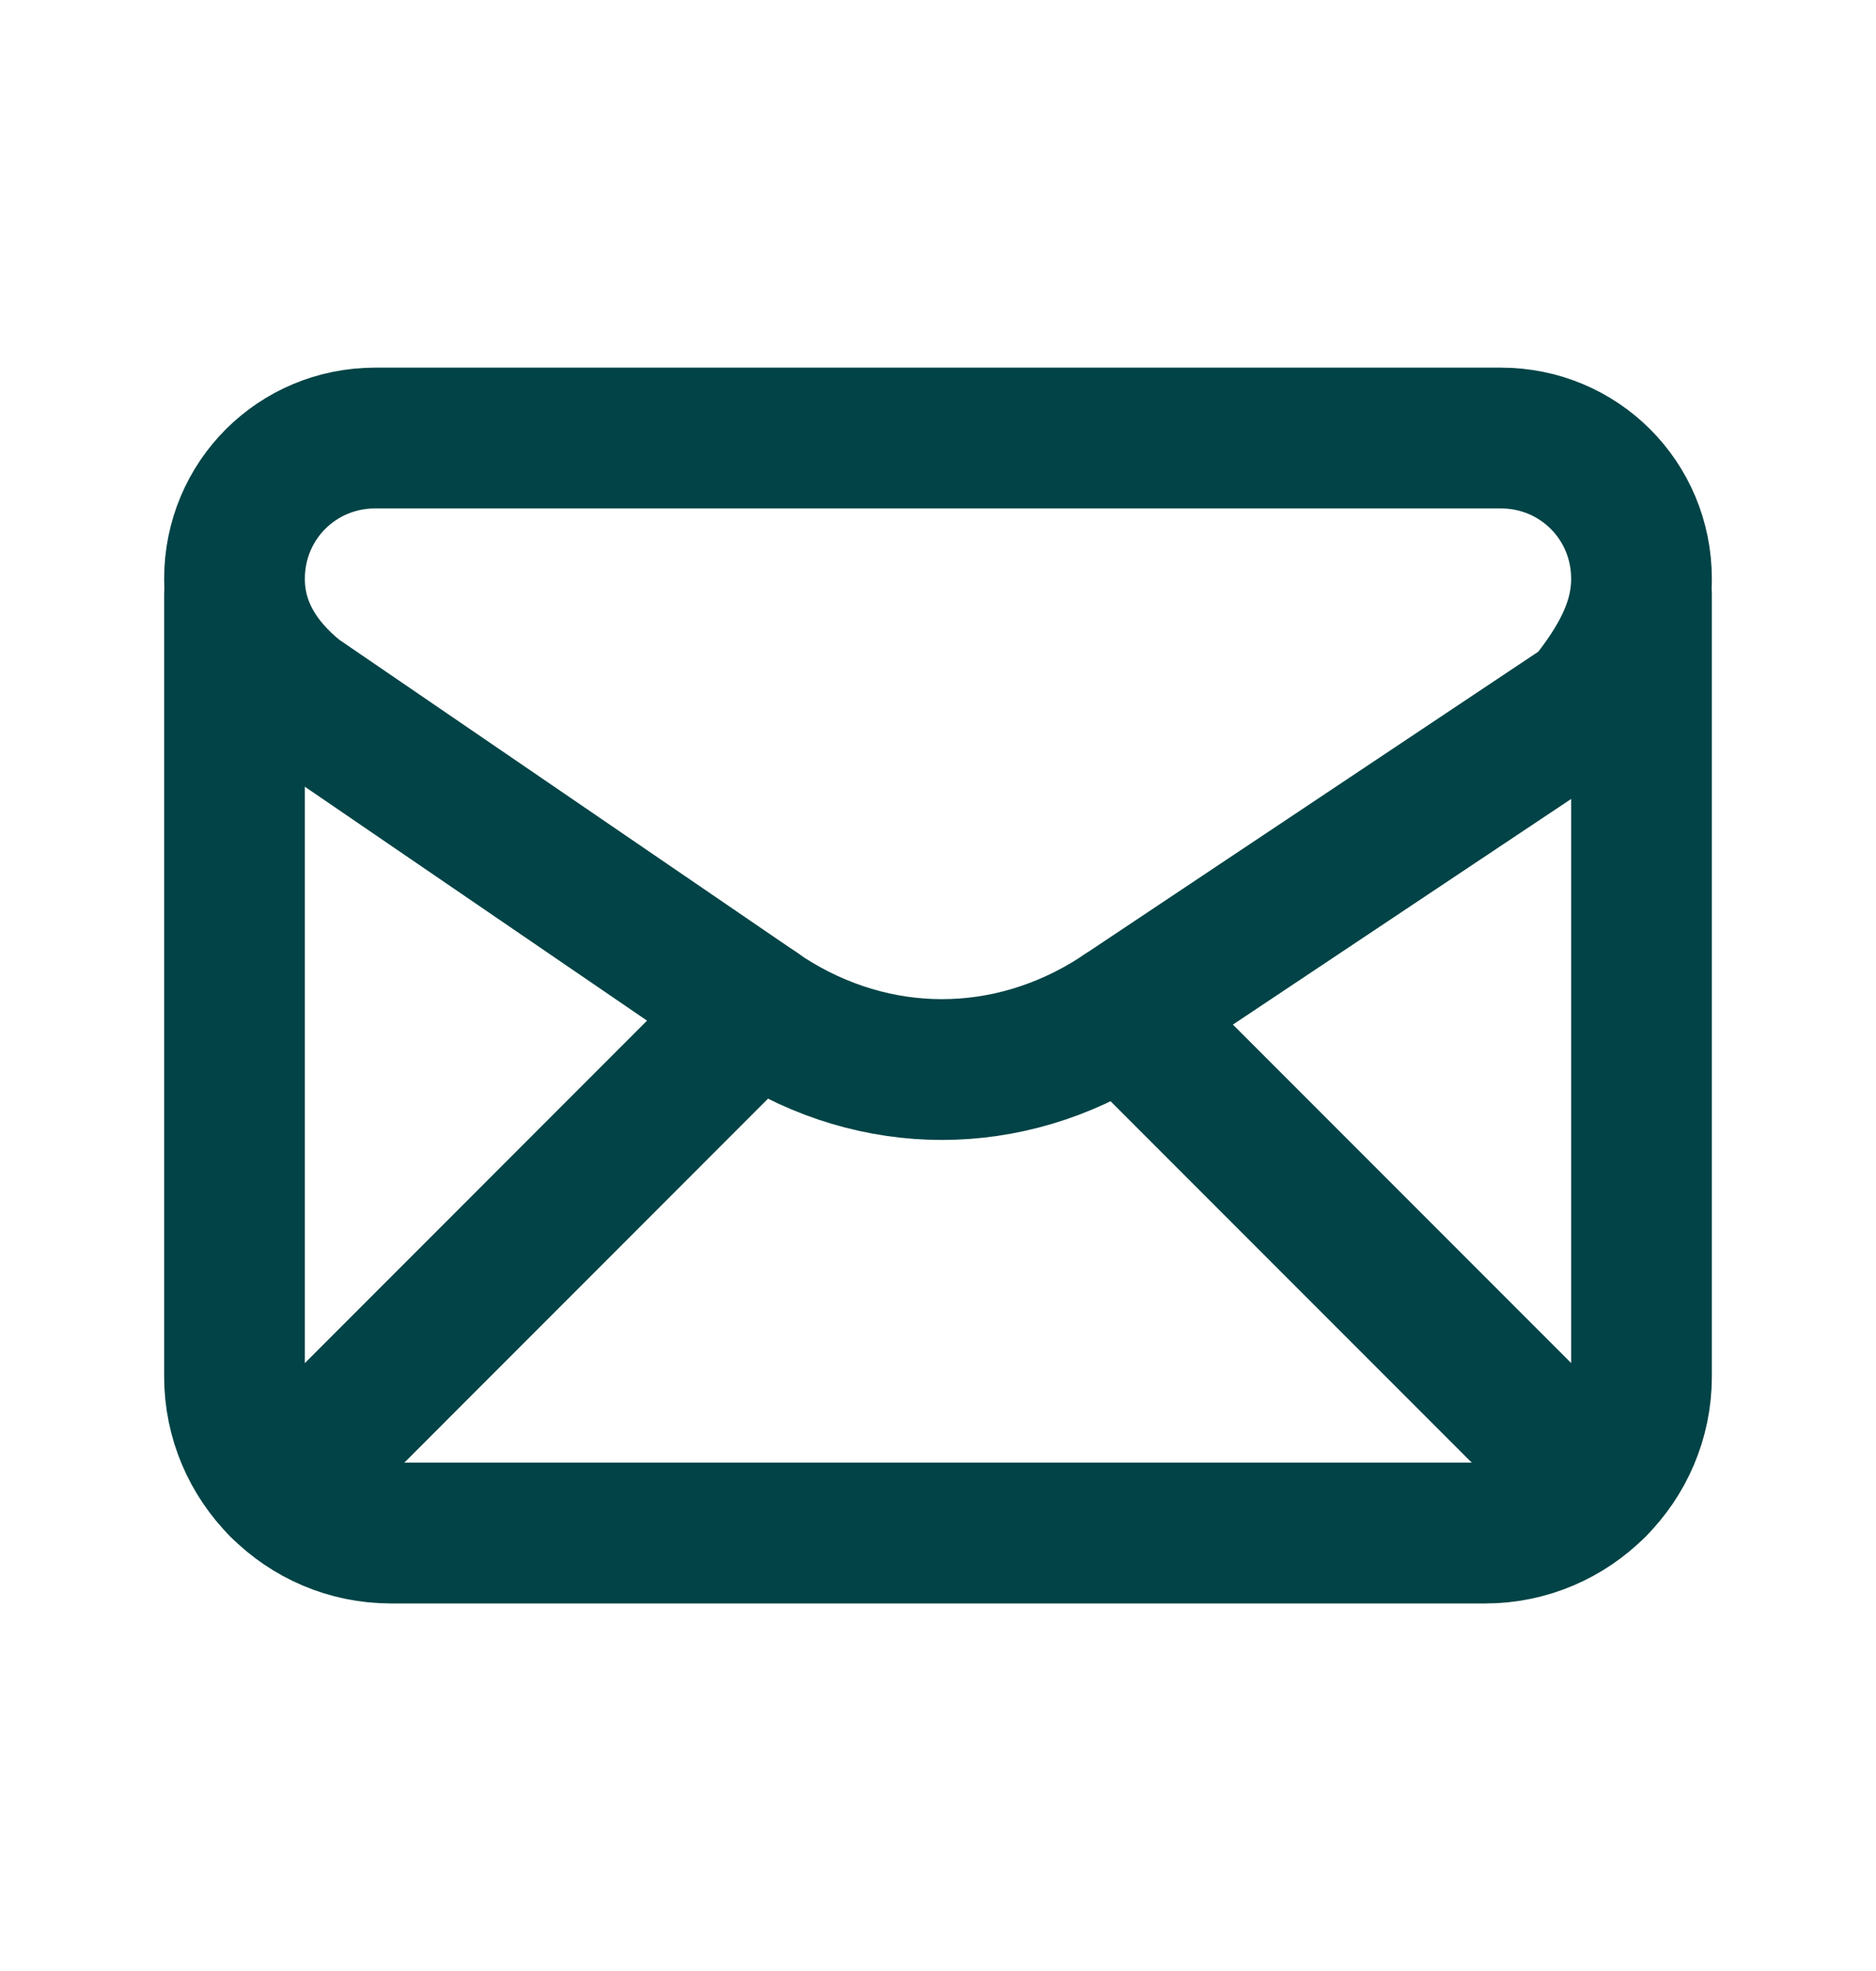
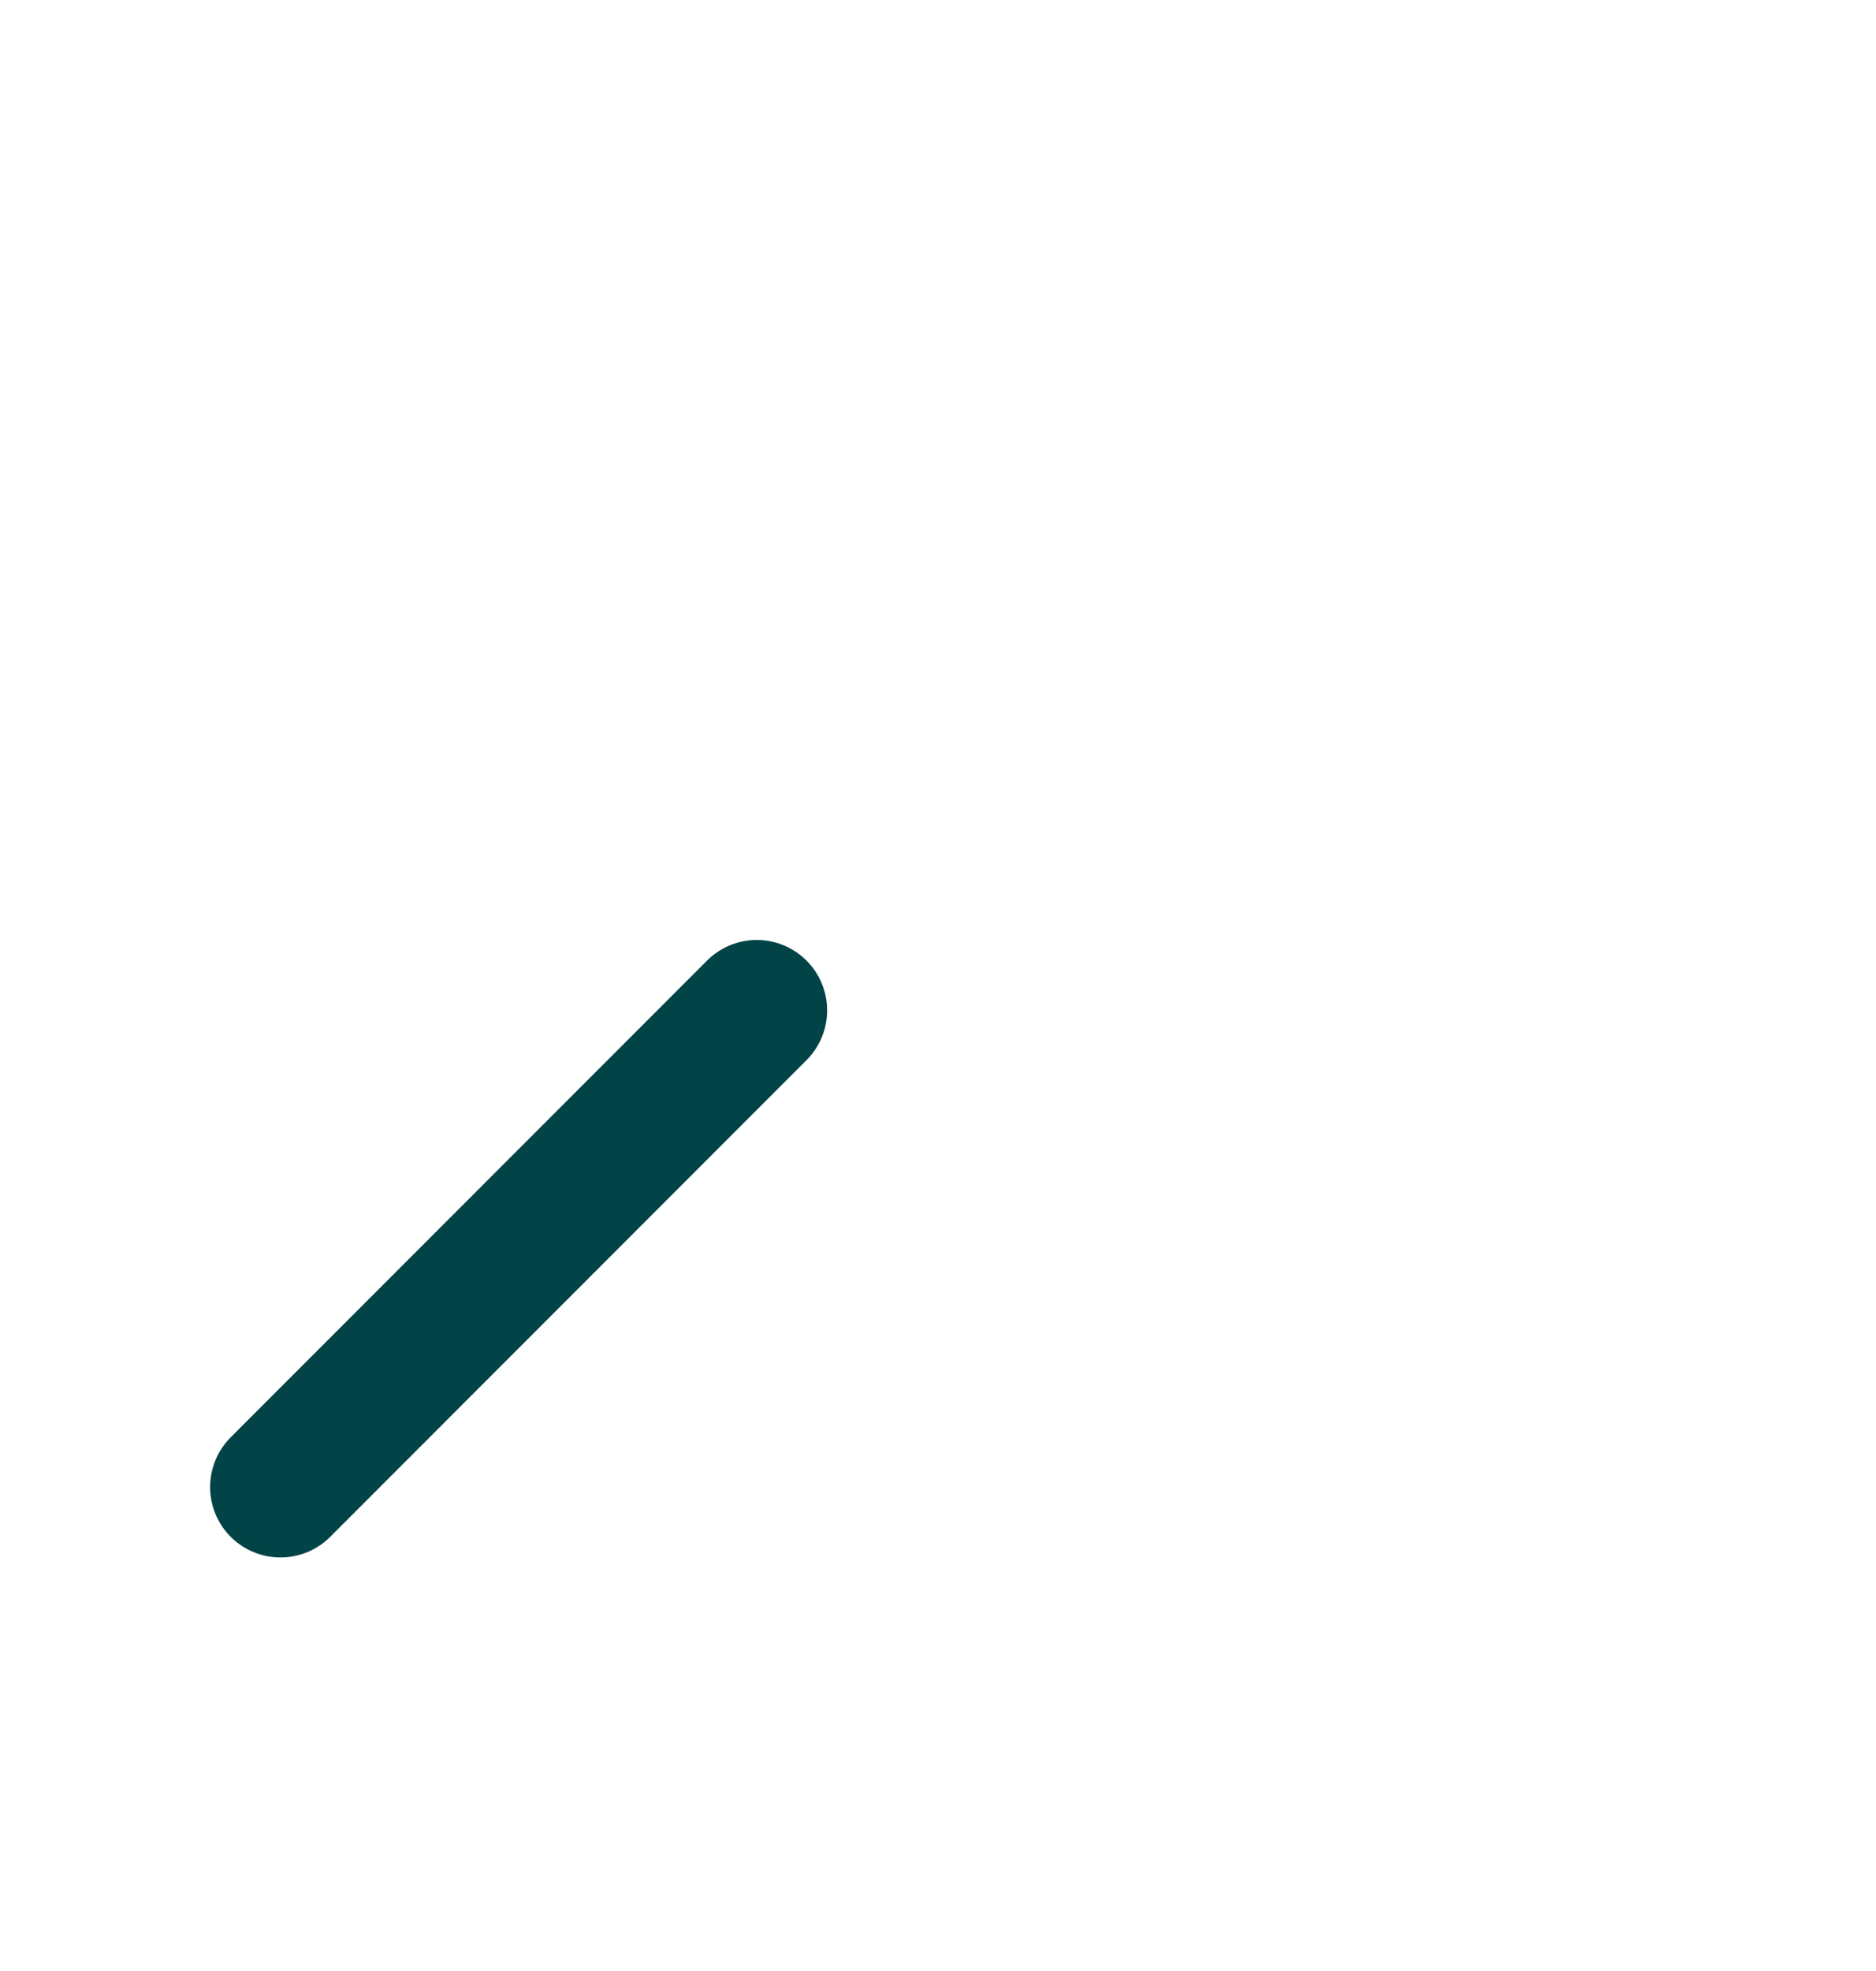
<svg xmlns="http://www.w3.org/2000/svg" width="20" height="21" viewBox="0 0 20 21" fill="none">
-   <path fill-rule="evenodd" clip-rule="evenodd" d="M2.5 6.167V6.167C2.5 6.667 2.75 7.083 3.167 7.417L8.167 10.833C9.333 11.583 10.75 11.583 11.917 10.833L16.917 7.5C17.25 7.083 17.5 6.667 17.5 6.167V6.167C17.5 5.333 16.833 4.667 16 4.667H4C3.167 4.667 2.5 5.333 2.5 6.167Z" stroke="#014346" stroke-width="1.5" stroke-linecap="round" stroke-linejoin="round" />
-   <path d="M2.5 6.333V14.667C2.5 15.584 3.25 16.334 4.167 16.334H15.833C16.75 16.334 17.5 15.584 17.5 14.667V6.333" stroke="#014346" stroke-width="1.5" stroke-linecap="round" stroke-linejoin="round" />
  <path d="M2.99 15.844L8.068 10.765" stroke="#014346" stroke-width="1.5" stroke-linecap="round" stroke-linejoin="round" />
-   <path d="M11.967 10.8L17.01 15.843" stroke="#014346" stroke-width="1.5" stroke-linecap="round" stroke-linejoin="round" />
</svg>